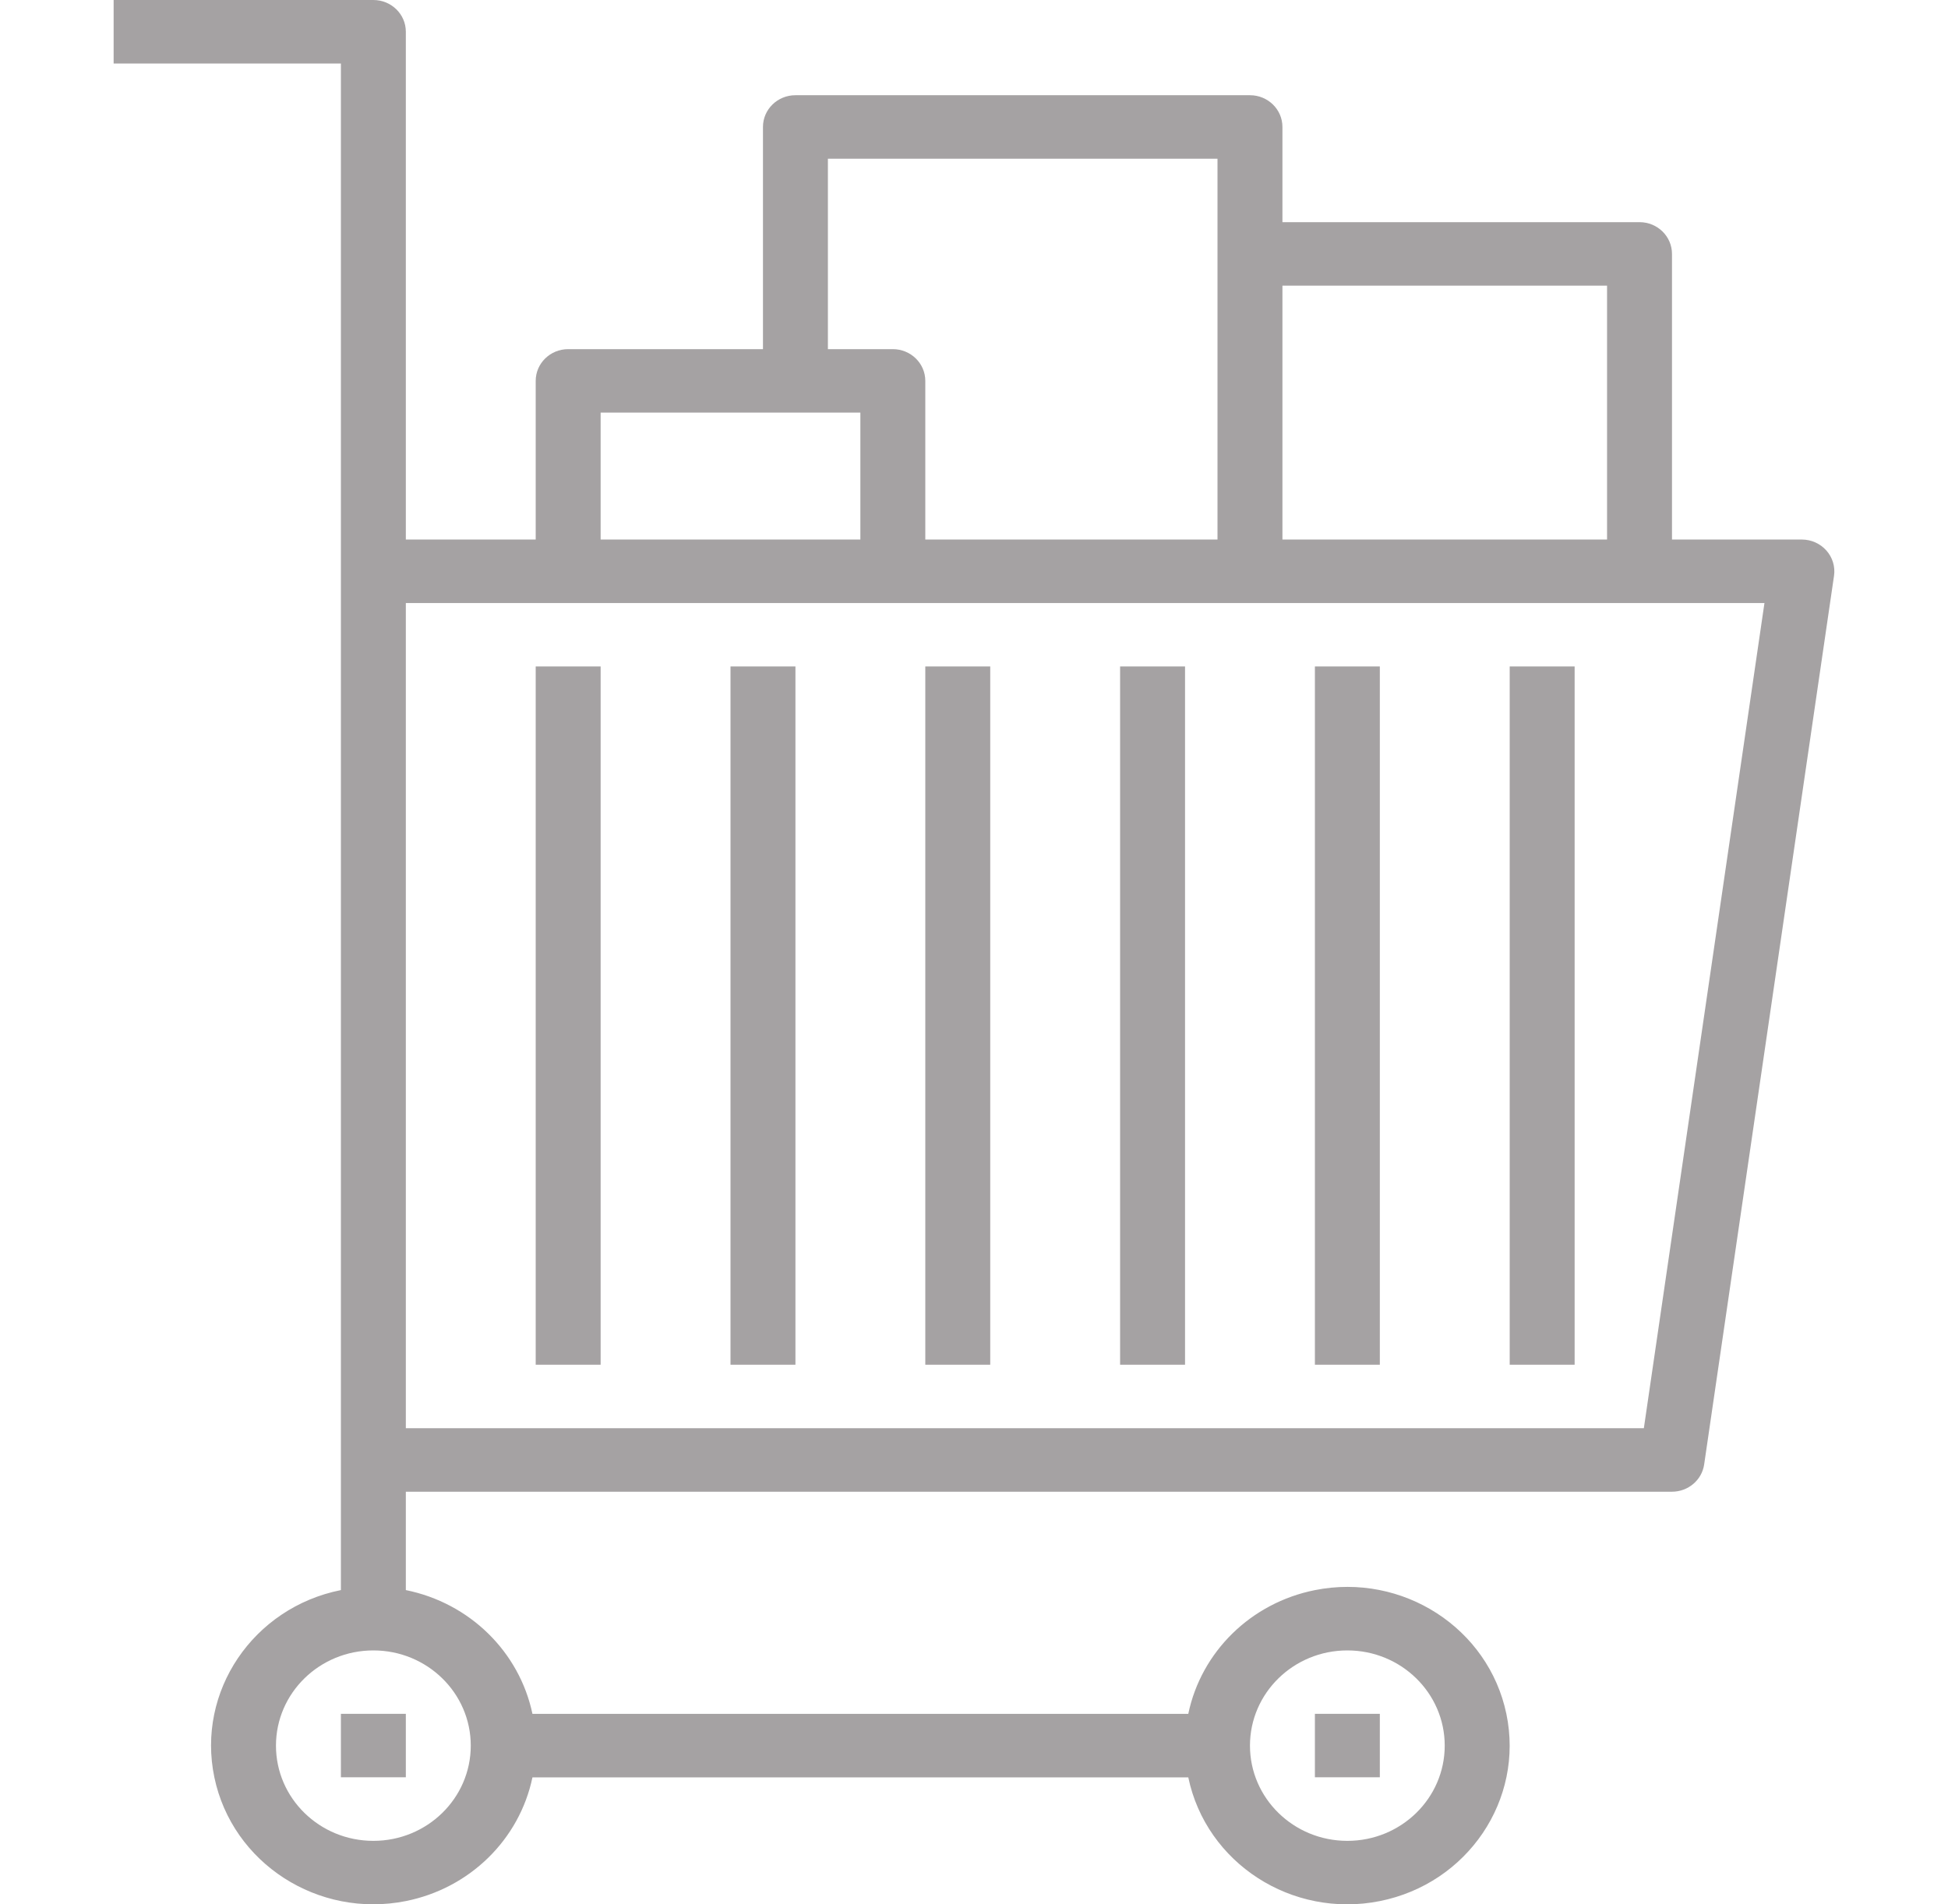
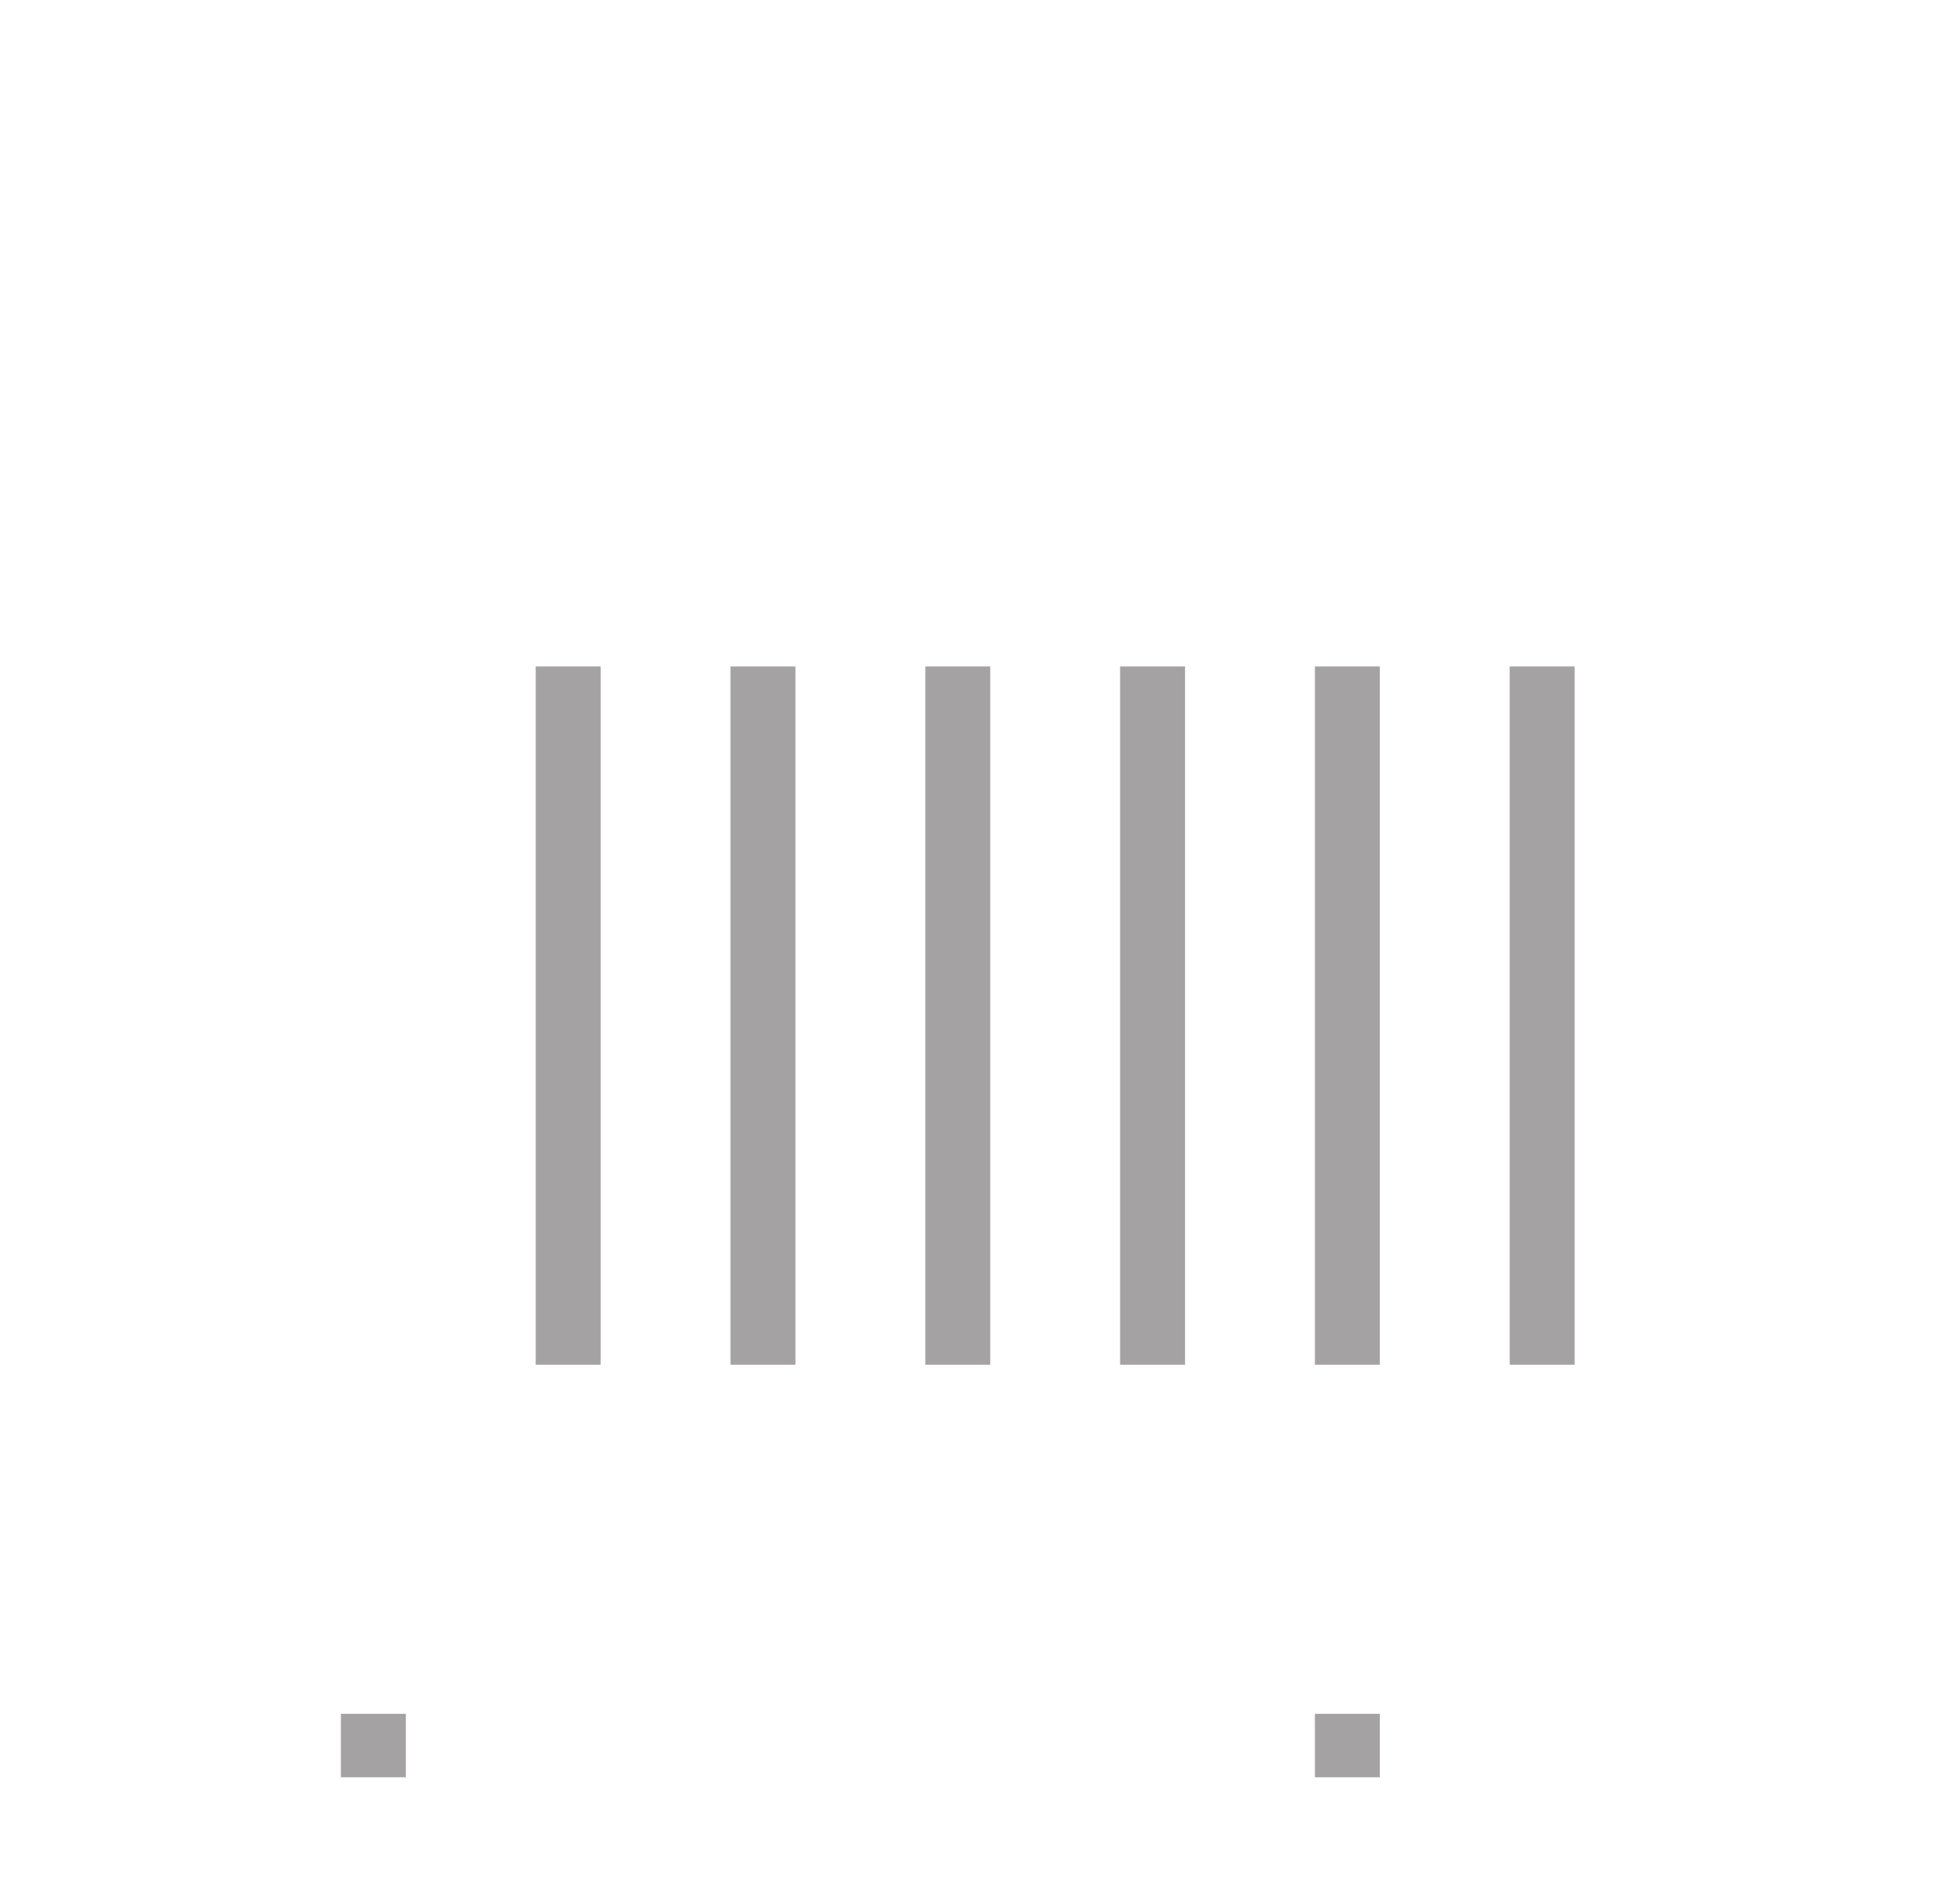
<svg xmlns="http://www.w3.org/2000/svg" width="45" height="44" viewBox="0 0 45 44" fill="none">
-   <path d="M42.191 12.72C42.048 12.559 41.842 12.466 41.624 12.466H38.624V5.867C38.624 5.462 38.289 5.133 37.874 5.133H29.625V2.933C29.625 2.528 29.289 2.2 28.875 2.2H18.375C17.961 2.2 17.625 2.528 17.625 2.933V8.067H13.125C12.711 8.067 12.375 8.395 12.375 8.8V12.466H9.375V0.733C9.375 0.328 9.039 0 8.625 0H2.625V1.467H7.875V36.739C5.846 37.145 4.537 39.082 4.952 41.066C5.367 43.05 7.348 44.33 9.377 43.924C10.849 43.63 11.999 42.505 12.3 41.066H27.45C27.864 43.05 29.845 44.33 31.874 43.925C33.903 43.52 35.212 41.583 34.798 39.599C34.384 37.615 32.403 36.335 30.374 36.74C28.901 37.034 27.75 38.159 27.45 39.599H12.3C11.996 38.16 10.847 37.036 9.375 36.739V34.466H38.624C38.997 34.466 39.314 34.198 39.367 33.837L42.367 13.304C42.398 13.093 42.333 12.88 42.191 12.72ZM31.125 38.133C32.367 38.133 33.374 39.118 33.374 40.333C33.374 41.548 32.367 42.533 31.125 42.533C29.882 42.533 28.875 41.548 28.875 40.333C28.875 39.118 29.882 38.133 31.125 38.133ZM10.875 40.333C10.875 41.548 9.868 42.533 8.625 42.533C7.382 42.533 6.375 41.548 6.375 40.333C6.375 39.118 7.382 38.133 8.625 38.133C9.868 38.133 10.875 39.118 10.875 40.333ZM29.625 6.6H37.124V12.466H29.625V6.6ZM19.125 3.667H28.125V12.466H21.375V8.8C21.375 8.395 21.039 8.067 20.625 8.067H19.125V3.667ZM13.875 9.533H19.875V12.466H13.875V9.533ZM37.974 32.999H9.375V13.933H40.76L37.974 32.999Z" fill="#A5A2A3" />
  <path d="M9.375 39.598H7.875V41.064H9.375V39.598Z" fill="#A5A2A3" />
  <path d="M31.875 39.598H30.375V41.064H31.875V39.598Z" fill="#A5A2A3" />
  <path d="M13.875 15.398H12.375V31.532H13.875V15.398Z" fill="#A5A2A3" />
  <path d="M18.375 15.398H16.875V31.532H18.375V15.398Z" fill="#A5A2A3" />
  <path d="M22.875 15.398H21.375V31.532H22.875V15.398Z" fill="#A5A2A3" />
  <path d="M27.375 15.398H25.875V31.532H27.375V15.398Z" fill="#A5A2A3" />
  <path d="M31.875 15.398H30.375V31.532H31.875V15.398Z" fill="#A5A2A3" />
  <path d="M36.375 15.398H34.875V31.532H36.375V15.398Z" fill="#A5A2A3" />
</svg>